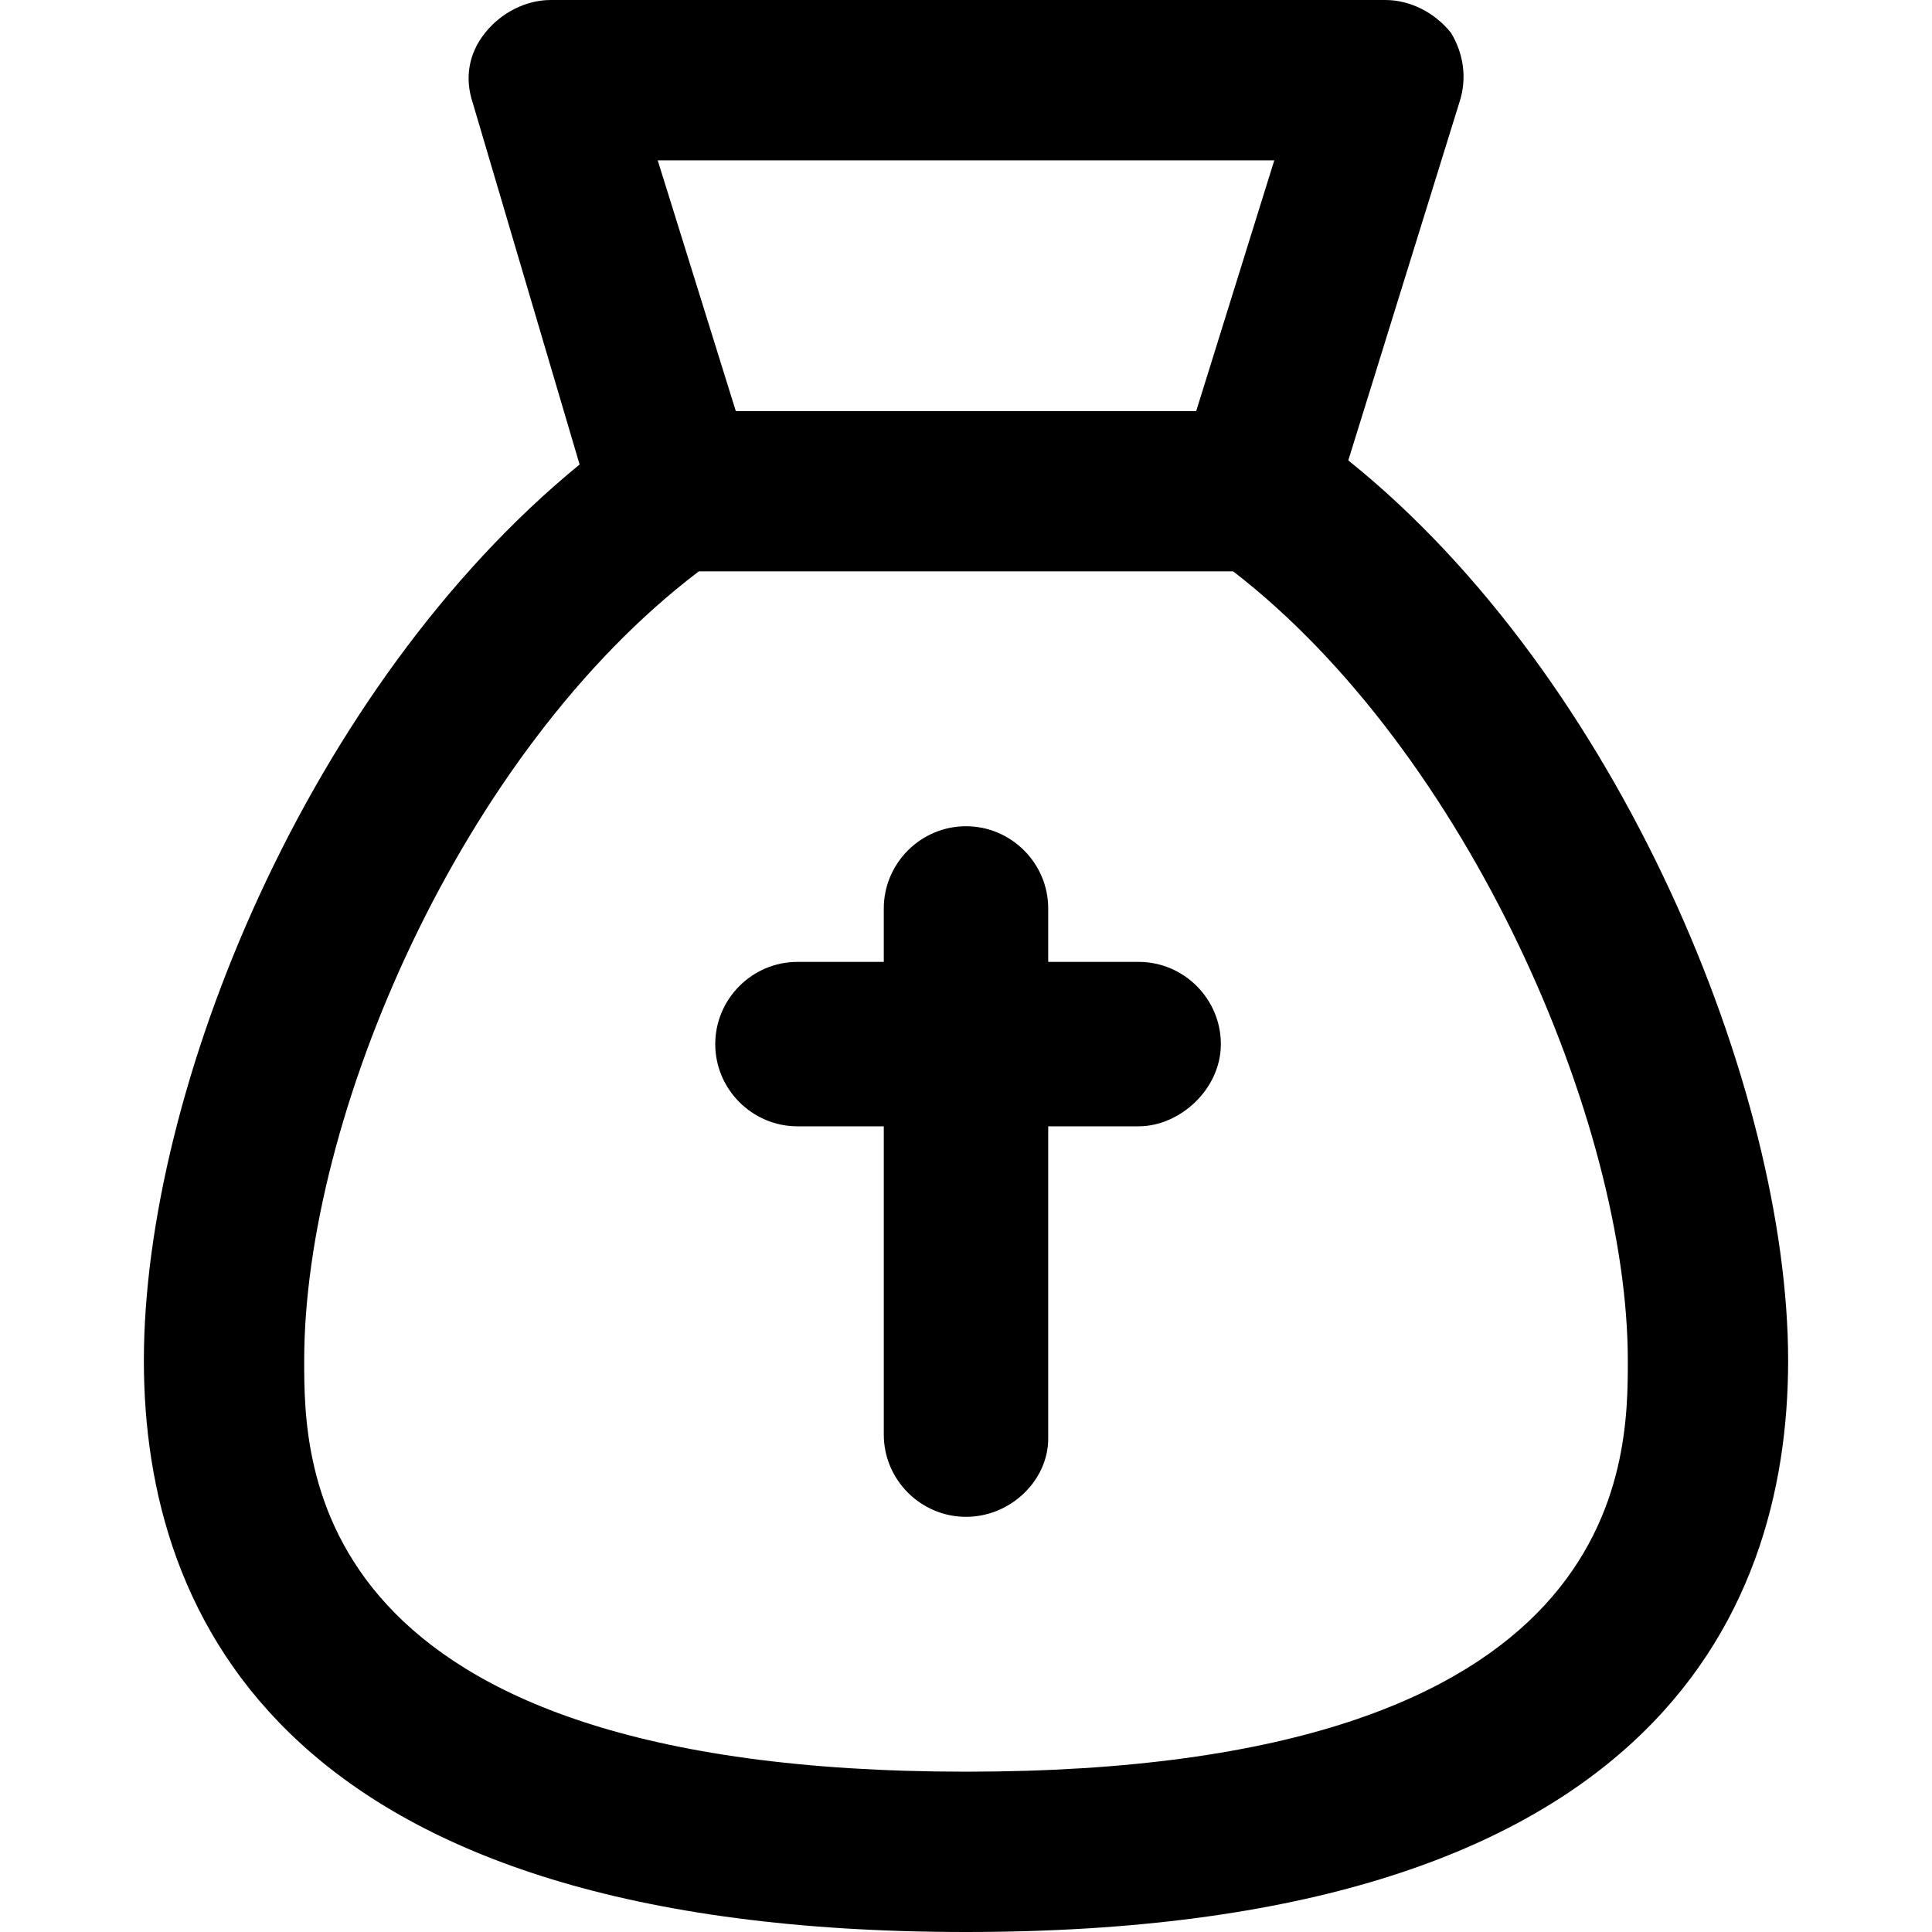
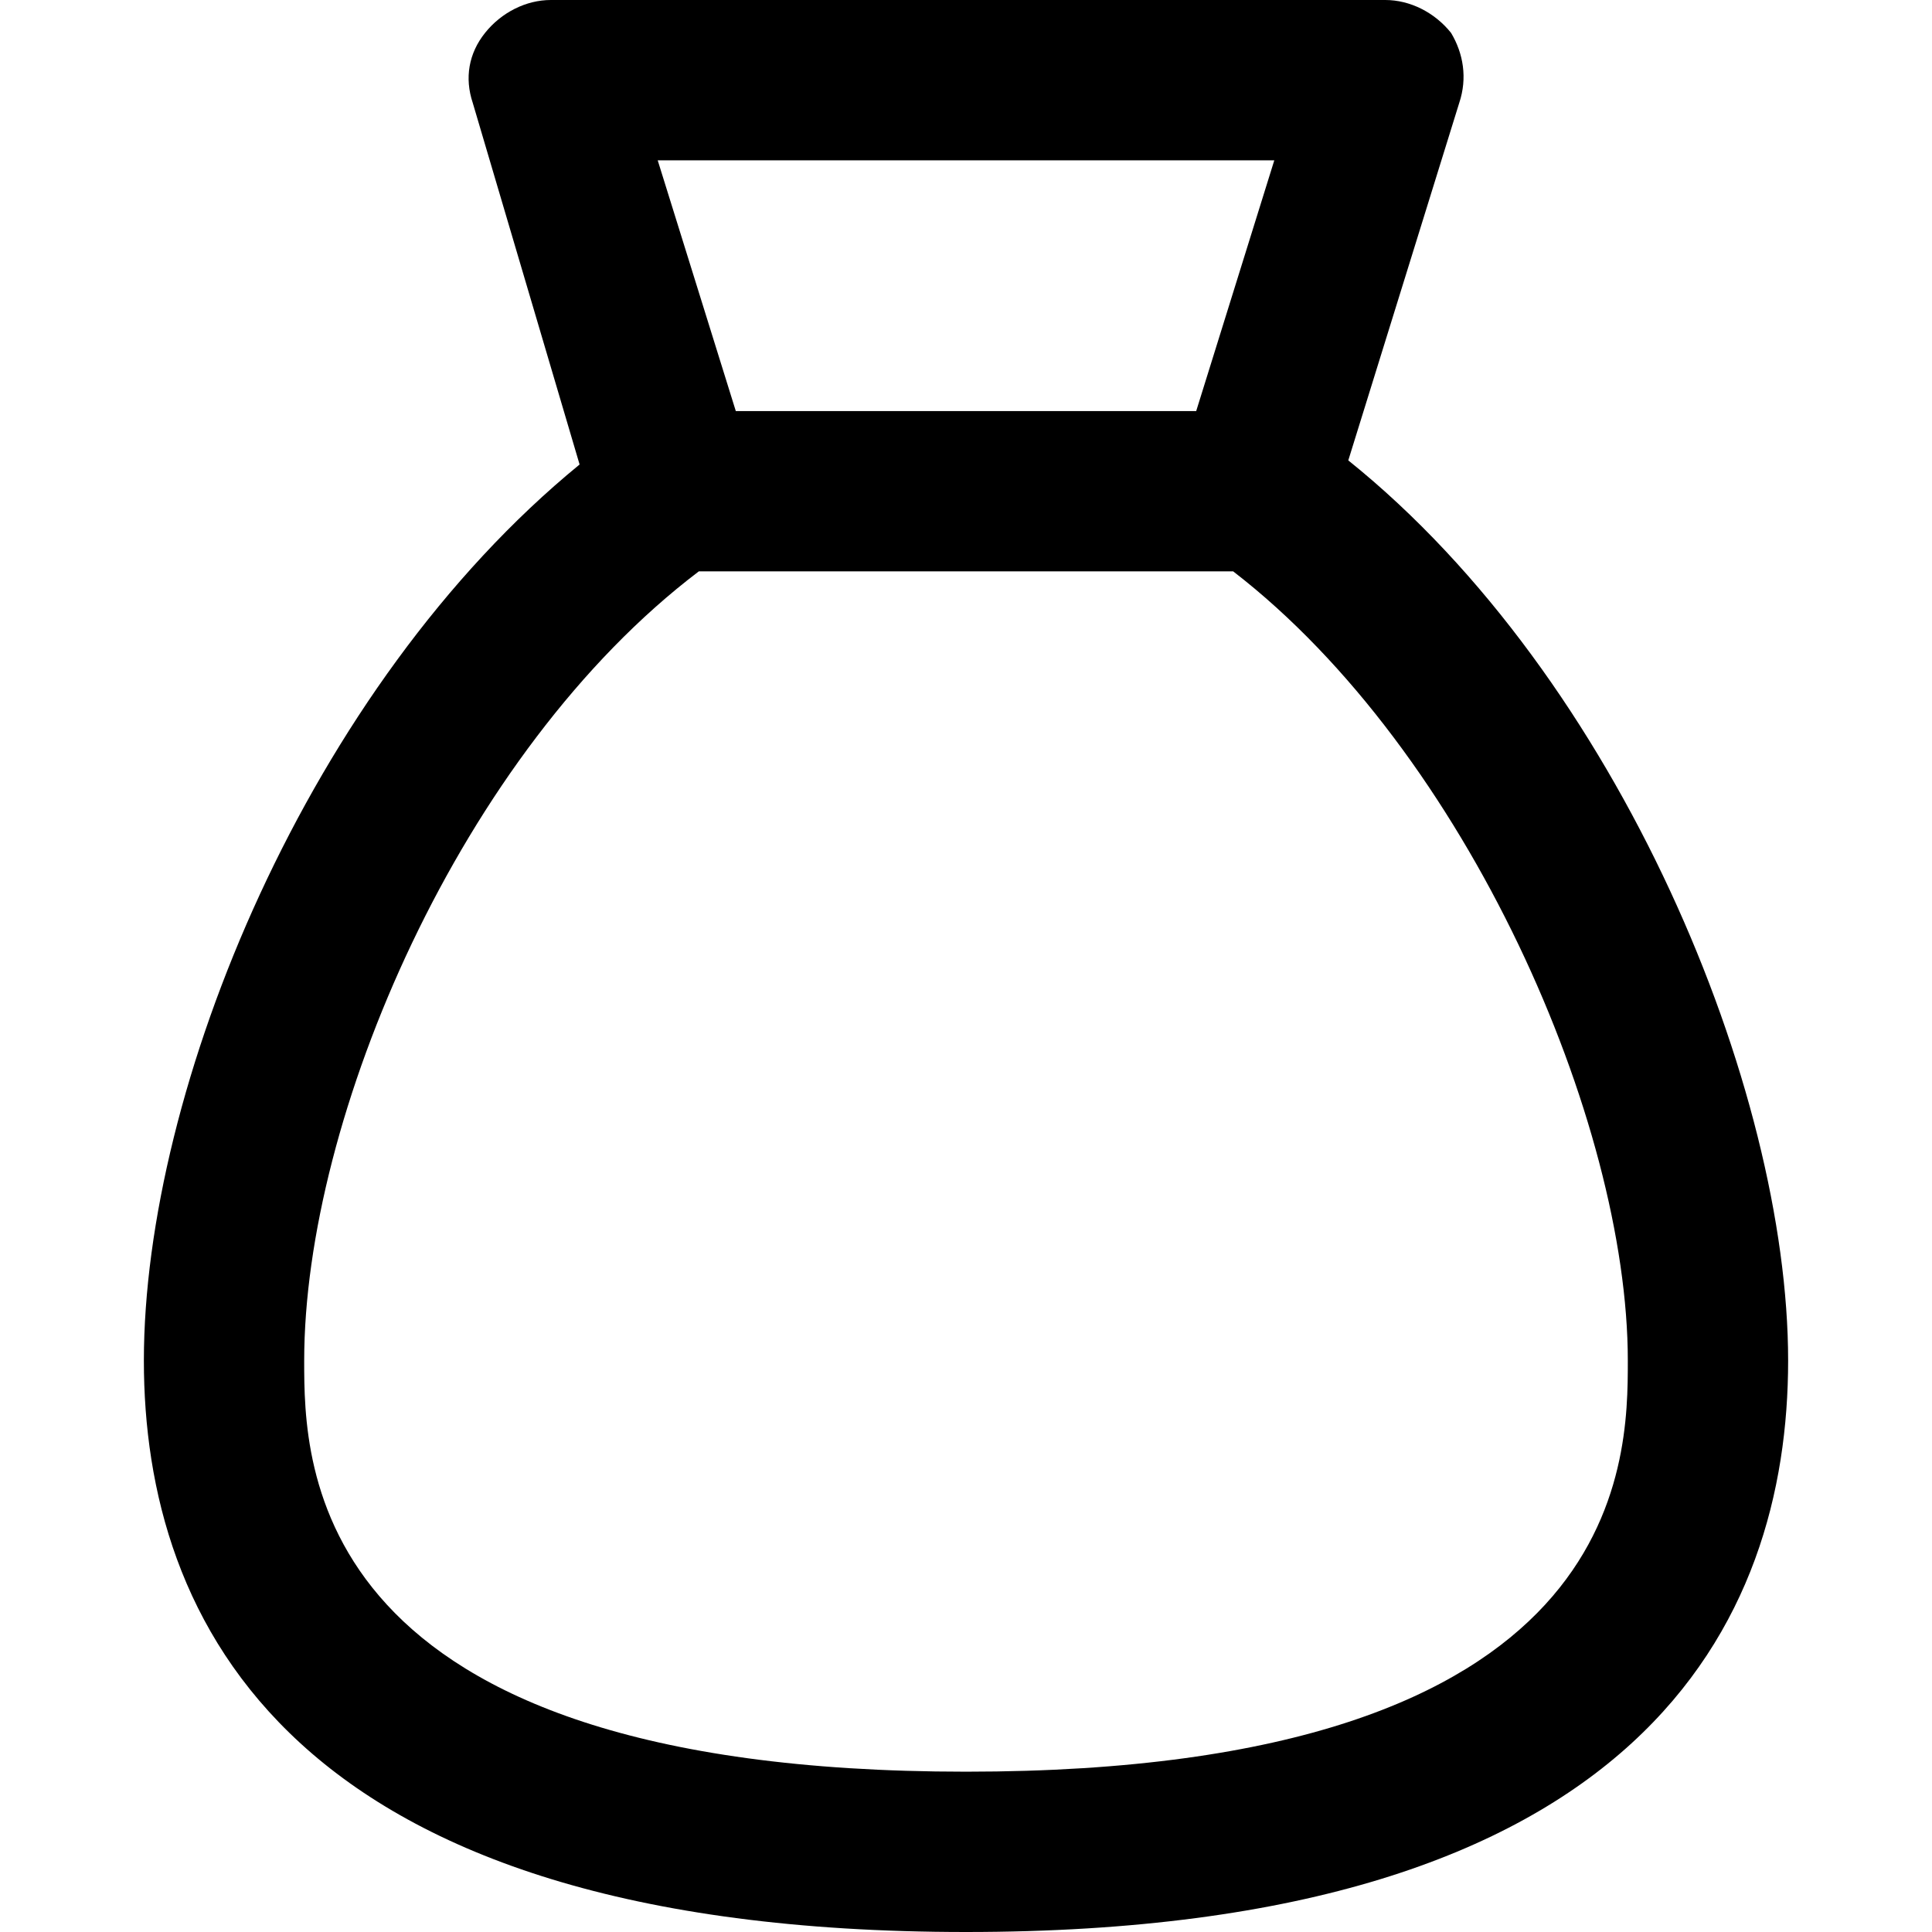
<svg xmlns="http://www.w3.org/2000/svg" version="1.1" id="Layer_1" x="0px" y="0px" viewBox="0 0 501.333 501.333" style="enable-background:new 0 0 501.333 501.333;" xml:space="preserve">
  <g>
    <g>
      <path d="M349.866,119.467l28.8-92.8c2.133-6.4,1.067-12.8-2.133-18.133C372.266,3.2,365.866,0,359.466,0H142.933    c-6.4,0-12.8,3.2-17.067,8.533s-5.333,11.733-3.2,18.133l27.733,93.867C80,178.133,37.333,282.667,37.333,353.066    c0,67.2,37.333,148.267,213.333,148.267S464,420.266,464,353.066C464,282.667,420.266,176,349.866,119.467z M330.667,41.6    L310.4,106.667H190.933L170.667,41.6H330.667z M250.667,459.733c-171.733,0-171.733-80-171.733-106.667    c0-62.933,40.533-157.867,102.4-204.8H320c60.8,46.933,102.4,142.933,102.4,204.8C422.4,379.733,422.4,459.733,250.667,459.733z" />
    </g>
  </g>
  <g>
    <g>
-       <path d="M295.467,249.6H272v-13.867c0-11.733-9.6-21.333-21.333-21.333s-21.333,9.6-21.333,21.333V249.6h-22.4    c-11.733,0-21.333,9.6-21.333,21.333s9.6,21.333,21.333,21.333h22.4v80c0,11.733,9.6,21.333,21.333,21.333S272,384,272,373.333    v-81.067h23.467c10.667,0,21.333-9.6,21.333-21.333S307.2,249.6,295.467,249.6z" />
-     </g>
+       </g>
  </g>
  <g>
</g>
  <g>
</g>
  <g>
</g>
  <g>
</g>
  <g>
</g>
  <g>
</g>
  <g>
</g>
  <g>
</g>
  <g>
</g>
  <g>
</g>
  <g>
</g>
  <g>
</g>
  <g>
</g>
  <g>
</g>
  <g>
</g>
</svg>